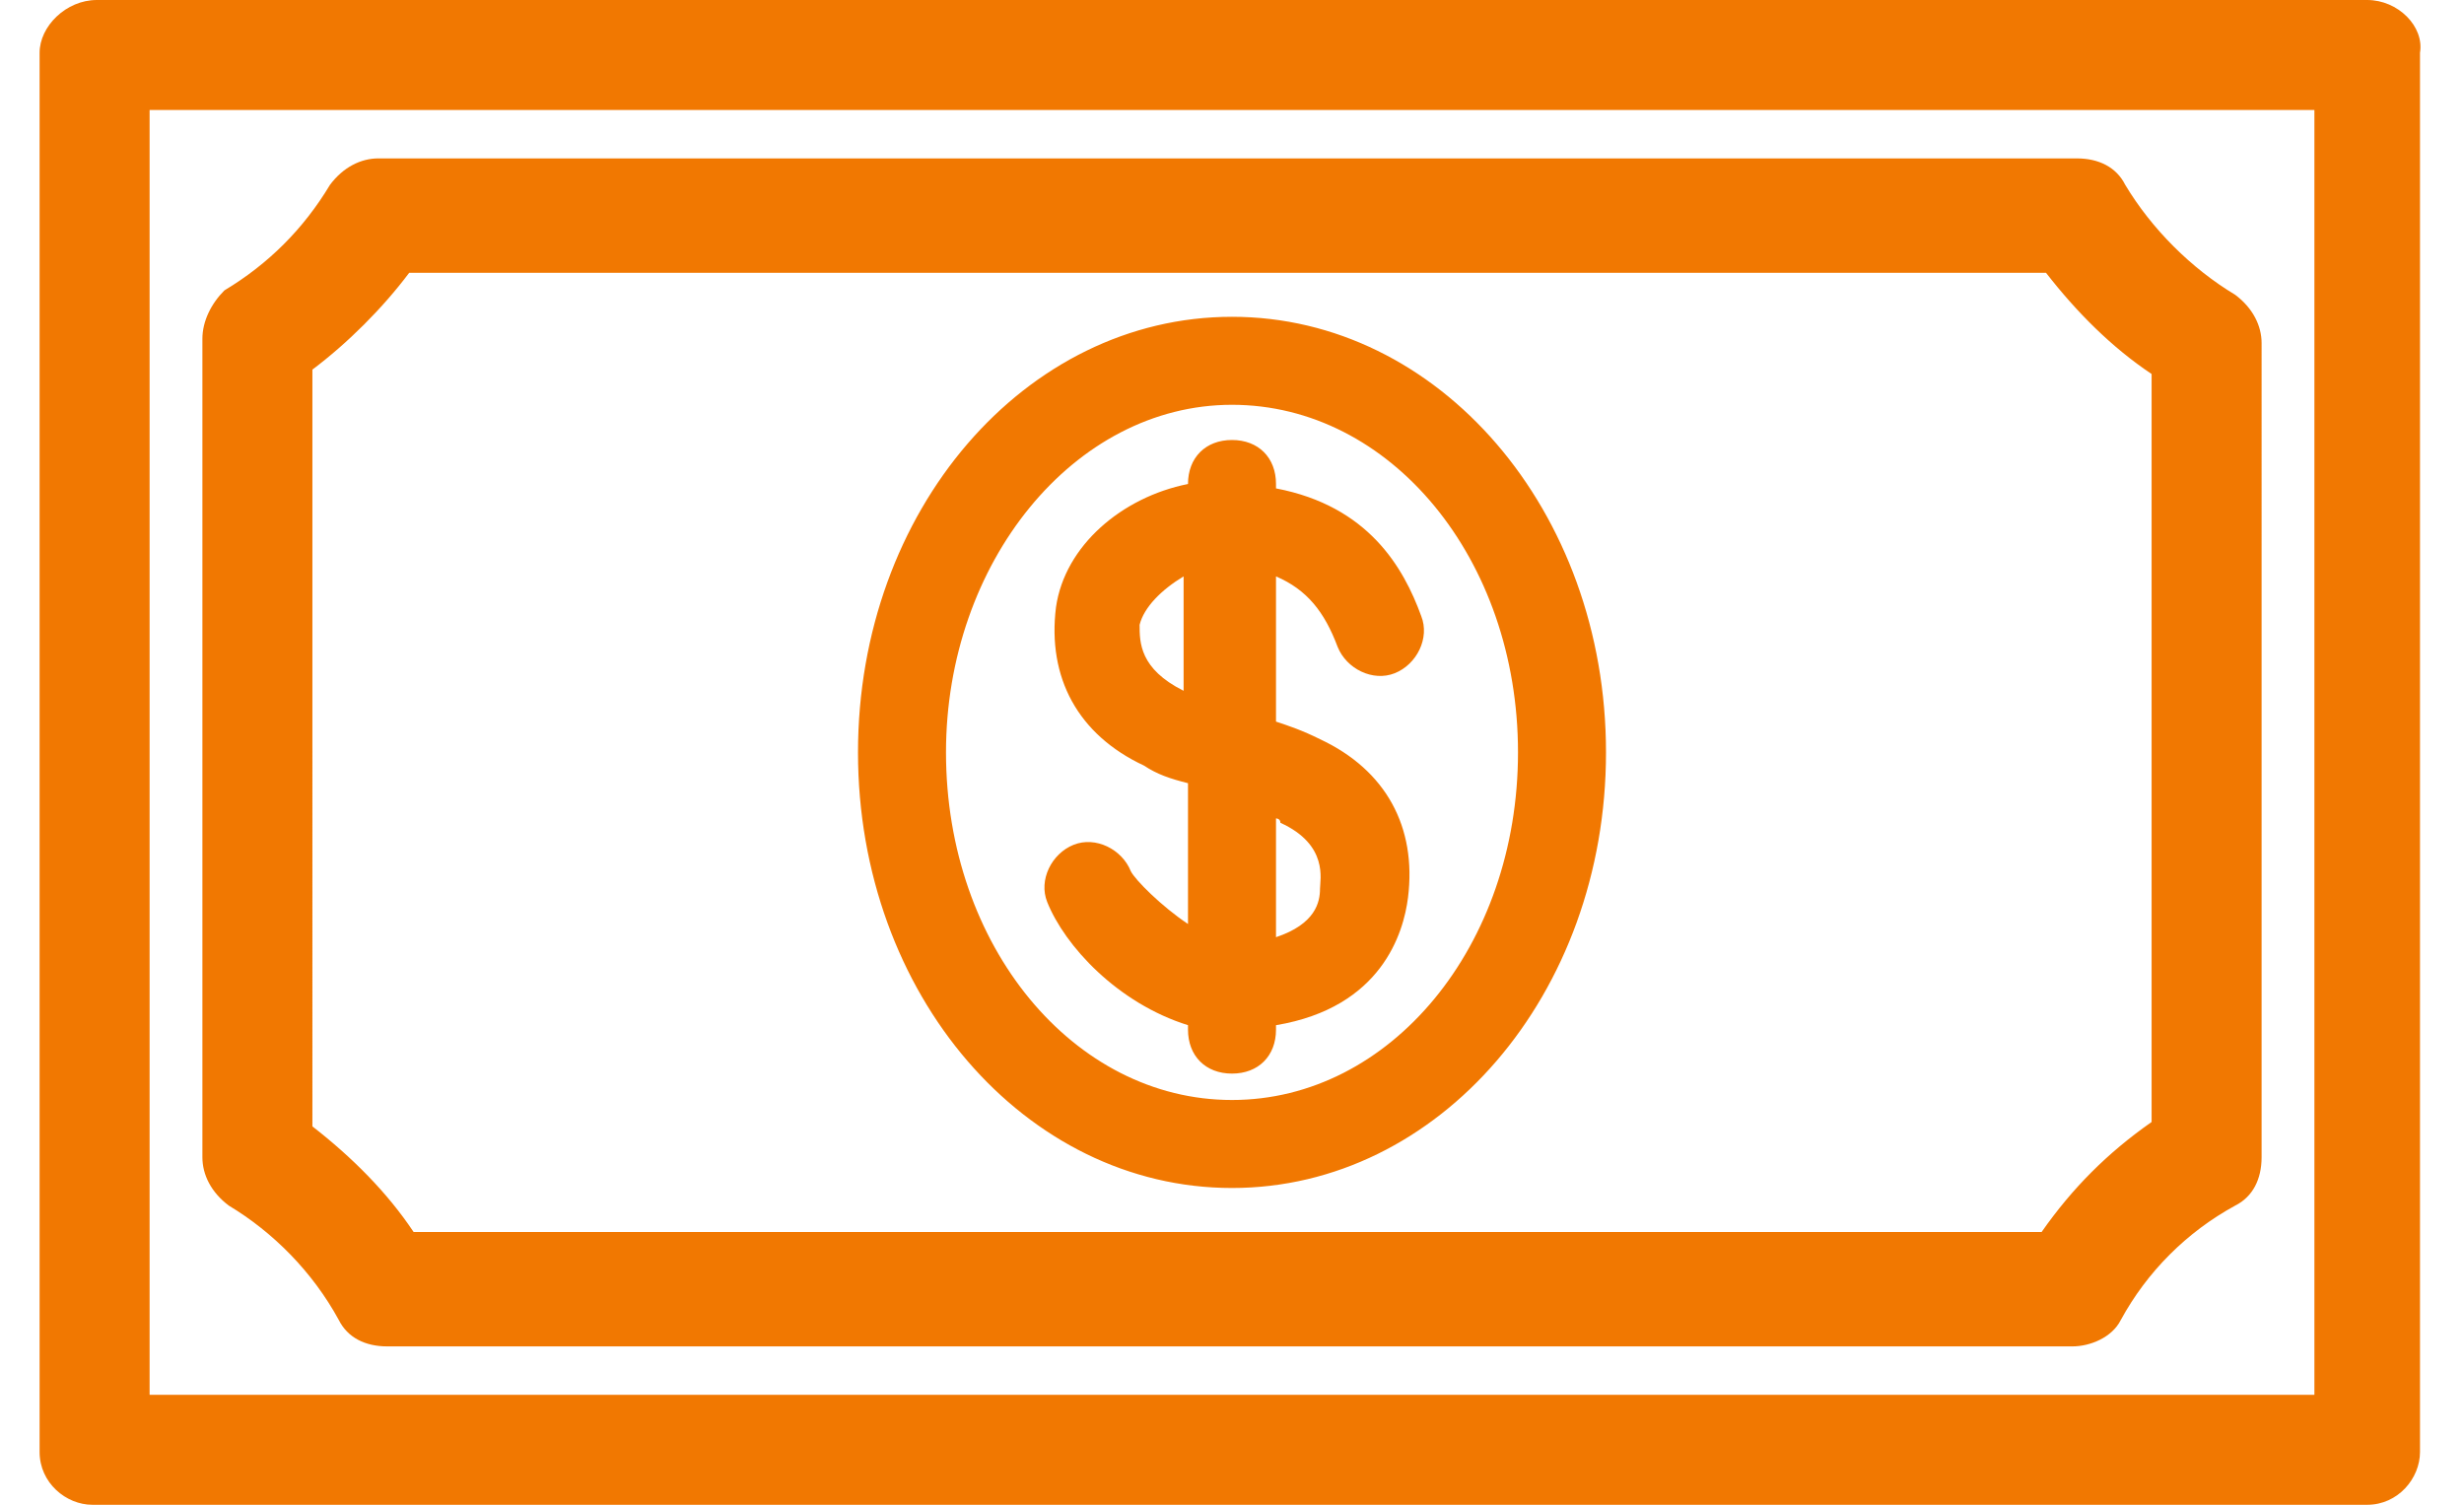
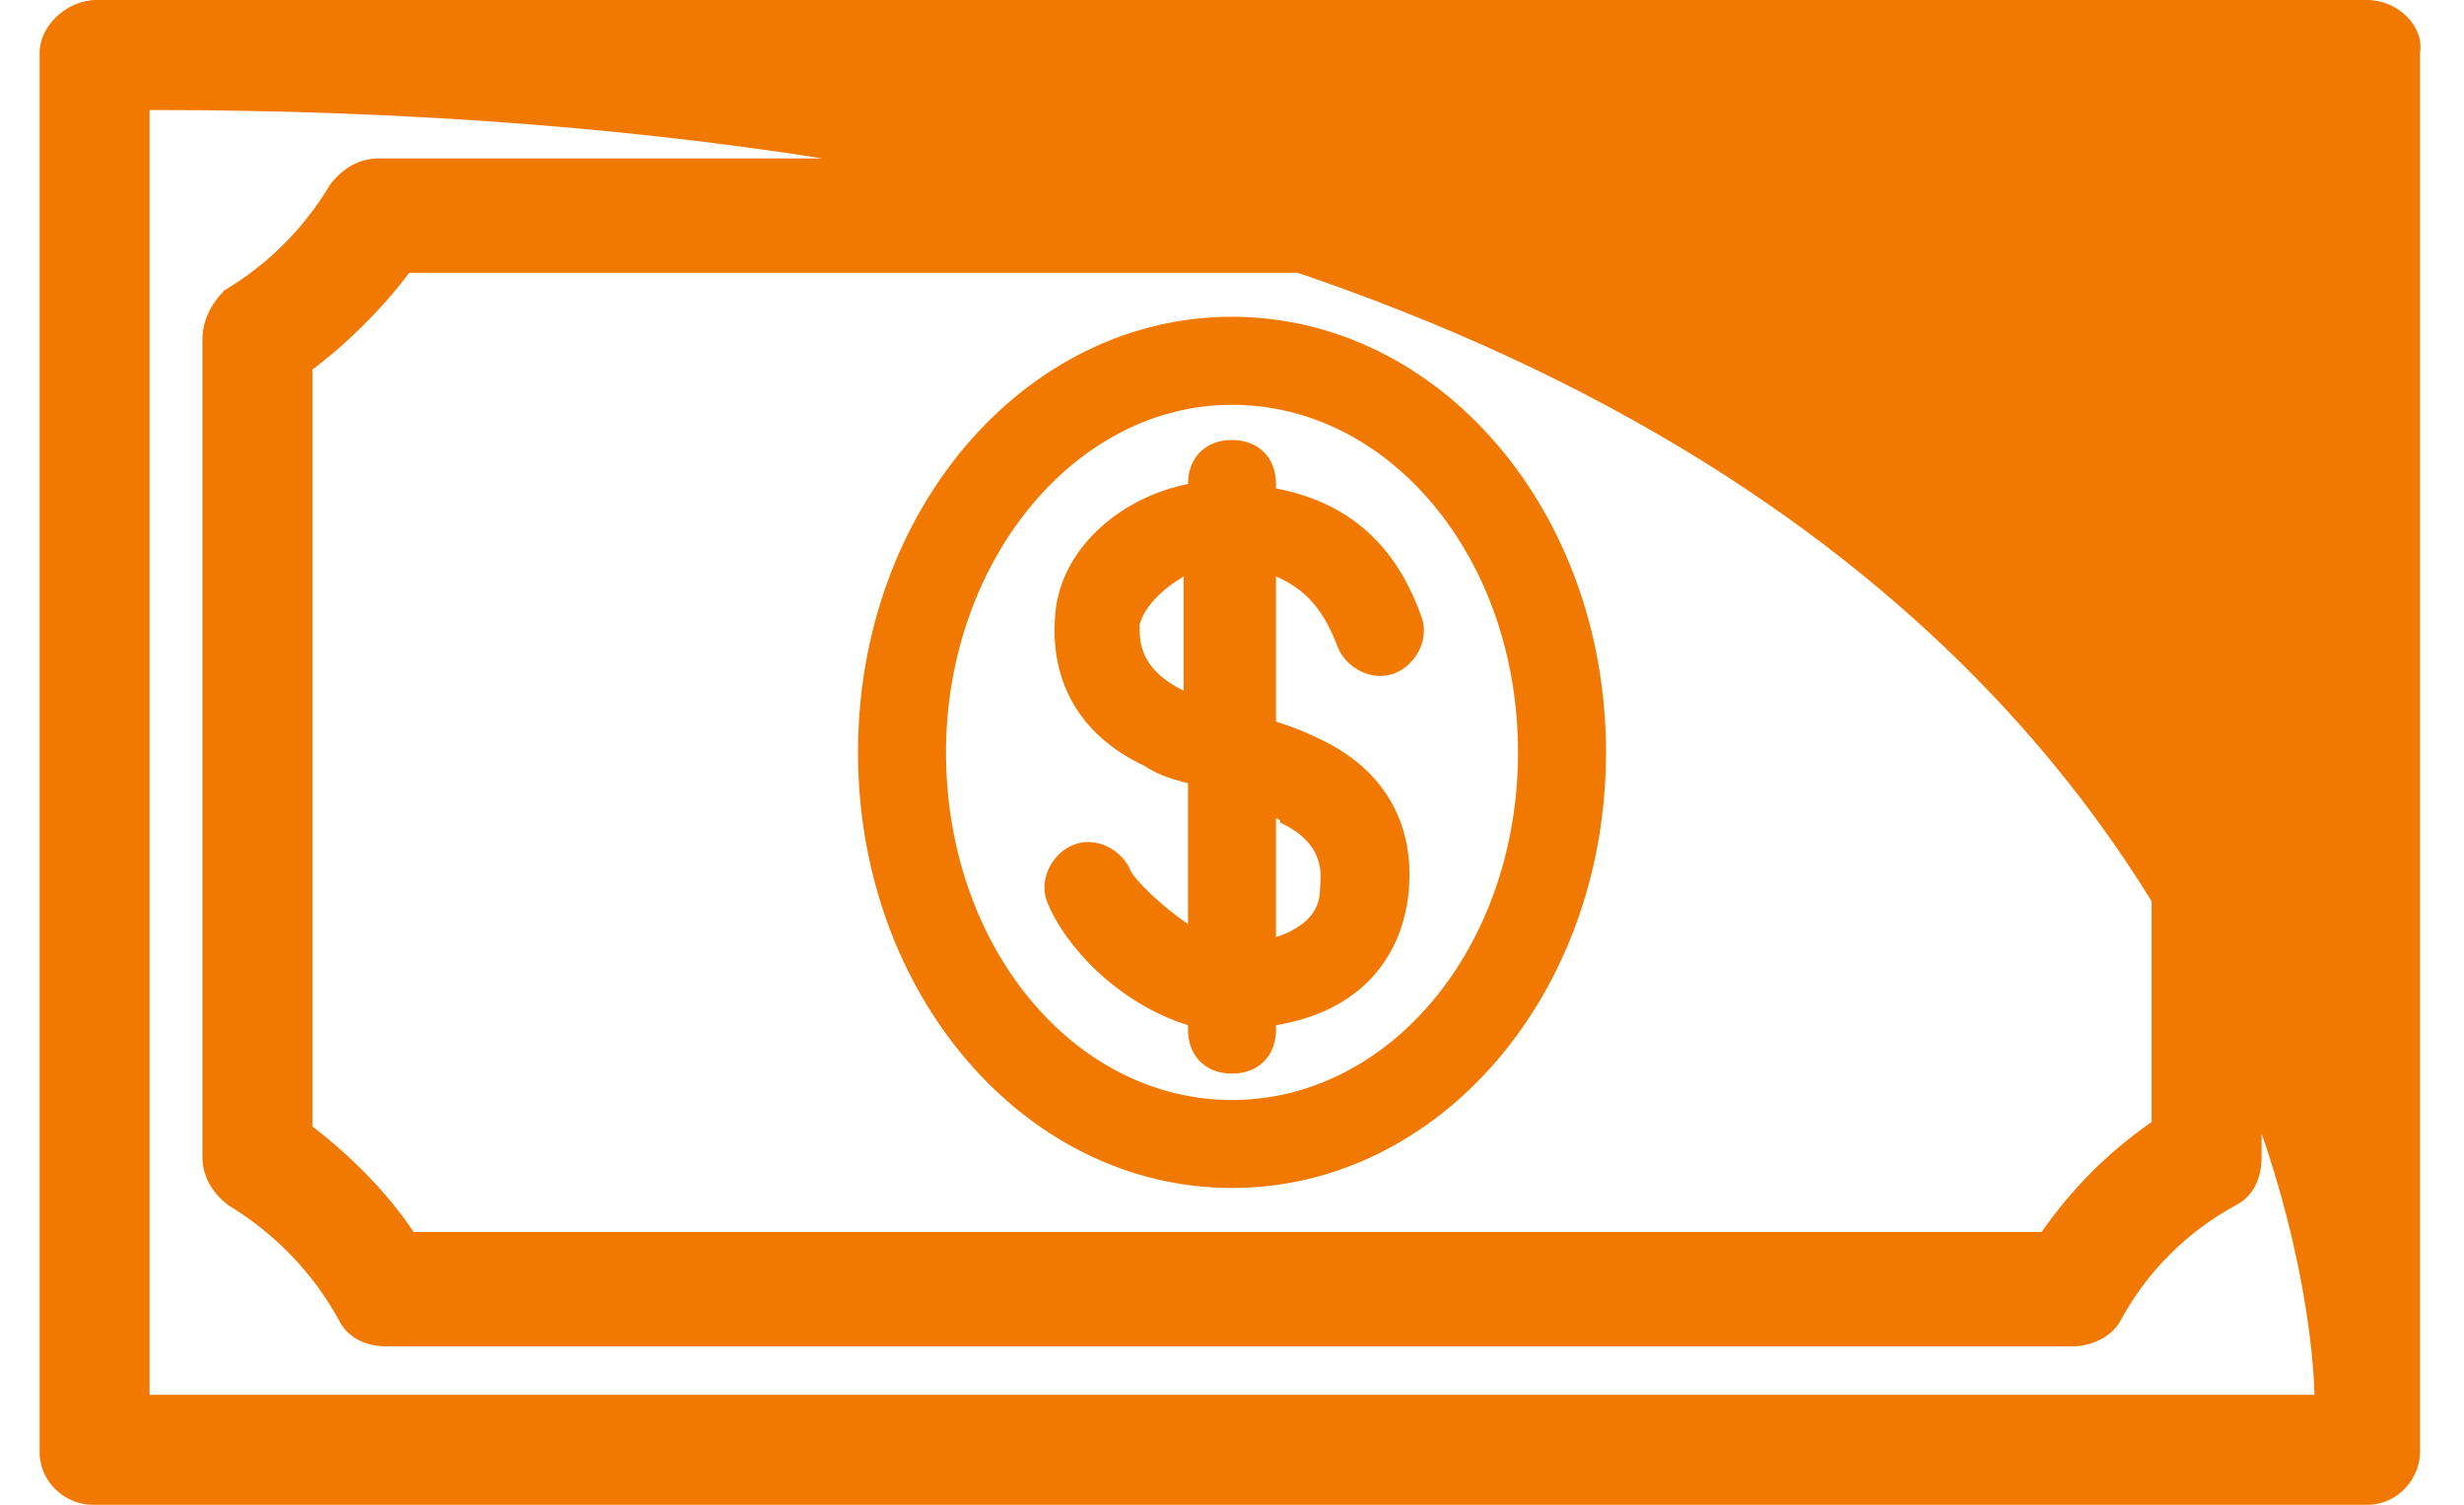
<svg xmlns="http://www.w3.org/2000/svg" x="0px" y="0px" width="56px" height="34.2px" viewBox="0 0 56 34.2">
  <g class="why-site-name-ic">
-     <path d="M53.8,0H2.2C1.5,0,0.9,0.6,0.9,1.2V33c0,0.7,0.6,1.2,1.2,1.2h51.7c0.7,0,1.2-0.6,1.2-1.2V1.2  C55.1,0.6,54.5,0,53.8,0z M52.6,31.7H3.4V2.5h49.2C52.6,2.5,52.6,31.7,52.6,31.7z M5.2,27.4c1,0.6,1.9,1.5,2.5,2.6  c0.2,0.4,0.6,0.6,1.1,0.6h38.3c0.4,0,0.9-0.2,1.1-0.6c0.6-1.1,1.5-2,2.6-2.6c0.4-0.2,0.6-0.6,0.6-1.1V7.8c0-0.4-0.2-0.8-0.6-1.1  c-1-0.6-1.9-1.5-2.5-2.5c-0.2-0.4-0.6-0.6-1.1-0.6H8.6c-0.4,0-0.8,0.2-1.1,0.6C6.9,5.2,6.1,6,5.1,6.6C4.8,6.9,4.6,7.3,4.6,7.7v18.6  C4.6,26.7,4.8,27.1,5.2,27.4z M7.1,8.4C7.9,7.8,8.7,7,9.3,6.2h37.2c0.7,0.9,1.5,1.7,2.4,2.3v17c-1,0.7-1.8,1.5-2.5,2.5h-37  c-0.6-0.9-1.4-1.7-2.3-2.4C7.1,25.6,7.1,8.4,7.1,8.4z M28,27c4.7,0,8.5-4.4,8.5-9.9S32.7,7.2,28,7.2s-8.5,4.4-8.5,9.9S23.3,27,28,27  z M28,9.2c3.6,0,6.5,3.5,6.5,7.9S31.6,25,28,25s-6.5-3.5-6.5-7.9C21.5,12.8,24.4,9.2,28,9.2z M27,23.3v0.1c0,0.6,0.4,1,1,1  s1-0.4,1-1v-0.1c2.4-0.4,2.9-2.1,3-2.9c0.2-1.6-0.5-2.9-2-3.6c-0.4-0.2-0.7-0.3-1-0.4v-3.3c0.7,0.3,1.1,0.8,1.4,1.6  c0.2,0.5,0.8,0.8,1.3,0.6c0.5-0.2,0.8-0.8,0.6-1.3c-0.4-1.1-1.2-2.5-3.3-2.9V11c0-0.6-0.4-1-1-1s-1,0.4-1,1l0,0  c-1.5,0.3-2.8,1.4-3,2.8c-0.2,1.6,0.5,2.9,2,3.6c0.3,0.2,0.6,0.3,1,0.4V21c-0.6-0.4-1.2-1-1.3-1.2c-0.2-0.5-0.8-0.8-1.3-0.6  c-0.5,0.2-0.8,0.8-0.6,1.3C24.2,21.5,25.4,22.8,27,23.3z M29,18.6c0,0,0.1,0,0.1,0.1c1.1,0.5,0.9,1.3,0.9,1.5c0,0.3-0.1,0.8-1,1.1  V18.6z M26.9,15.7c-1-0.5-1-1.1-1-1.5c0.1-0.4,0.5-0.8,1-1.1V15.7C27,15.7,26.9,15.7,26.9,15.7z" />
+     <path d="M53.8,0H2.2C1.5,0,0.9,0.6,0.9,1.2V33c0,0.7,0.6,1.2,1.2,1.2h51.7c0.7,0,1.2-0.6,1.2-1.2V1.2  C55.1,0.6,54.5,0,53.8,0z M52.6,31.7H3.4V2.5C52.6,2.5,52.6,31.7,52.6,31.7z M5.2,27.4c1,0.6,1.9,1.5,2.5,2.6  c0.2,0.4,0.6,0.6,1.1,0.6h38.3c0.4,0,0.9-0.2,1.1-0.6c0.6-1.1,1.5-2,2.6-2.6c0.4-0.2,0.6-0.6,0.6-1.1V7.8c0-0.4-0.2-0.8-0.6-1.1  c-1-0.6-1.9-1.5-2.5-2.5c-0.2-0.4-0.6-0.6-1.1-0.6H8.6c-0.4,0-0.8,0.2-1.1,0.6C6.9,5.2,6.1,6,5.1,6.6C4.8,6.9,4.6,7.3,4.6,7.7v18.6  C4.6,26.7,4.8,27.1,5.2,27.4z M7.1,8.4C7.9,7.8,8.7,7,9.3,6.2h37.2c0.7,0.9,1.5,1.7,2.4,2.3v17c-1,0.7-1.8,1.5-2.5,2.5h-37  c-0.6-0.9-1.4-1.7-2.3-2.4C7.1,25.6,7.1,8.4,7.1,8.4z M28,27c4.7,0,8.5-4.4,8.5-9.9S32.7,7.2,28,7.2s-8.5,4.4-8.5,9.9S23.3,27,28,27  z M28,9.2c3.6,0,6.5,3.5,6.5,7.9S31.6,25,28,25s-6.5-3.5-6.5-7.9C21.5,12.8,24.4,9.2,28,9.2z M27,23.3v0.1c0,0.6,0.4,1,1,1  s1-0.4,1-1v-0.1c2.4-0.4,2.9-2.1,3-2.9c0.2-1.6-0.5-2.9-2-3.6c-0.4-0.2-0.7-0.3-1-0.4v-3.3c0.7,0.3,1.1,0.8,1.4,1.6  c0.2,0.5,0.8,0.8,1.3,0.6c0.5-0.2,0.8-0.8,0.6-1.3c-0.4-1.1-1.2-2.5-3.3-2.9V11c0-0.6-0.4-1-1-1s-1,0.4-1,1l0,0  c-1.5,0.3-2.8,1.4-3,2.8c-0.2,1.6,0.5,2.9,2,3.6c0.3,0.2,0.6,0.3,1,0.4V21c-0.6-0.4-1.2-1-1.3-1.2c-0.2-0.5-0.8-0.8-1.3-0.6  c-0.5,0.2-0.8,0.8-0.6,1.3C24.2,21.5,25.4,22.8,27,23.3z M29,18.6c0,0,0.1,0,0.1,0.1c1.1,0.5,0.9,1.3,0.9,1.5c0,0.3-0.1,0.8-1,1.1  V18.6z M26.9,15.7c-1-0.5-1-1.1-1-1.5c0.1-0.4,0.5-0.8,1-1.1V15.7C27,15.7,26.9,15.7,26.9,15.7z" />
  </g>
  <style>
.why-site-name-ic{
    fill: #f17801; 
}
</style>
</svg>